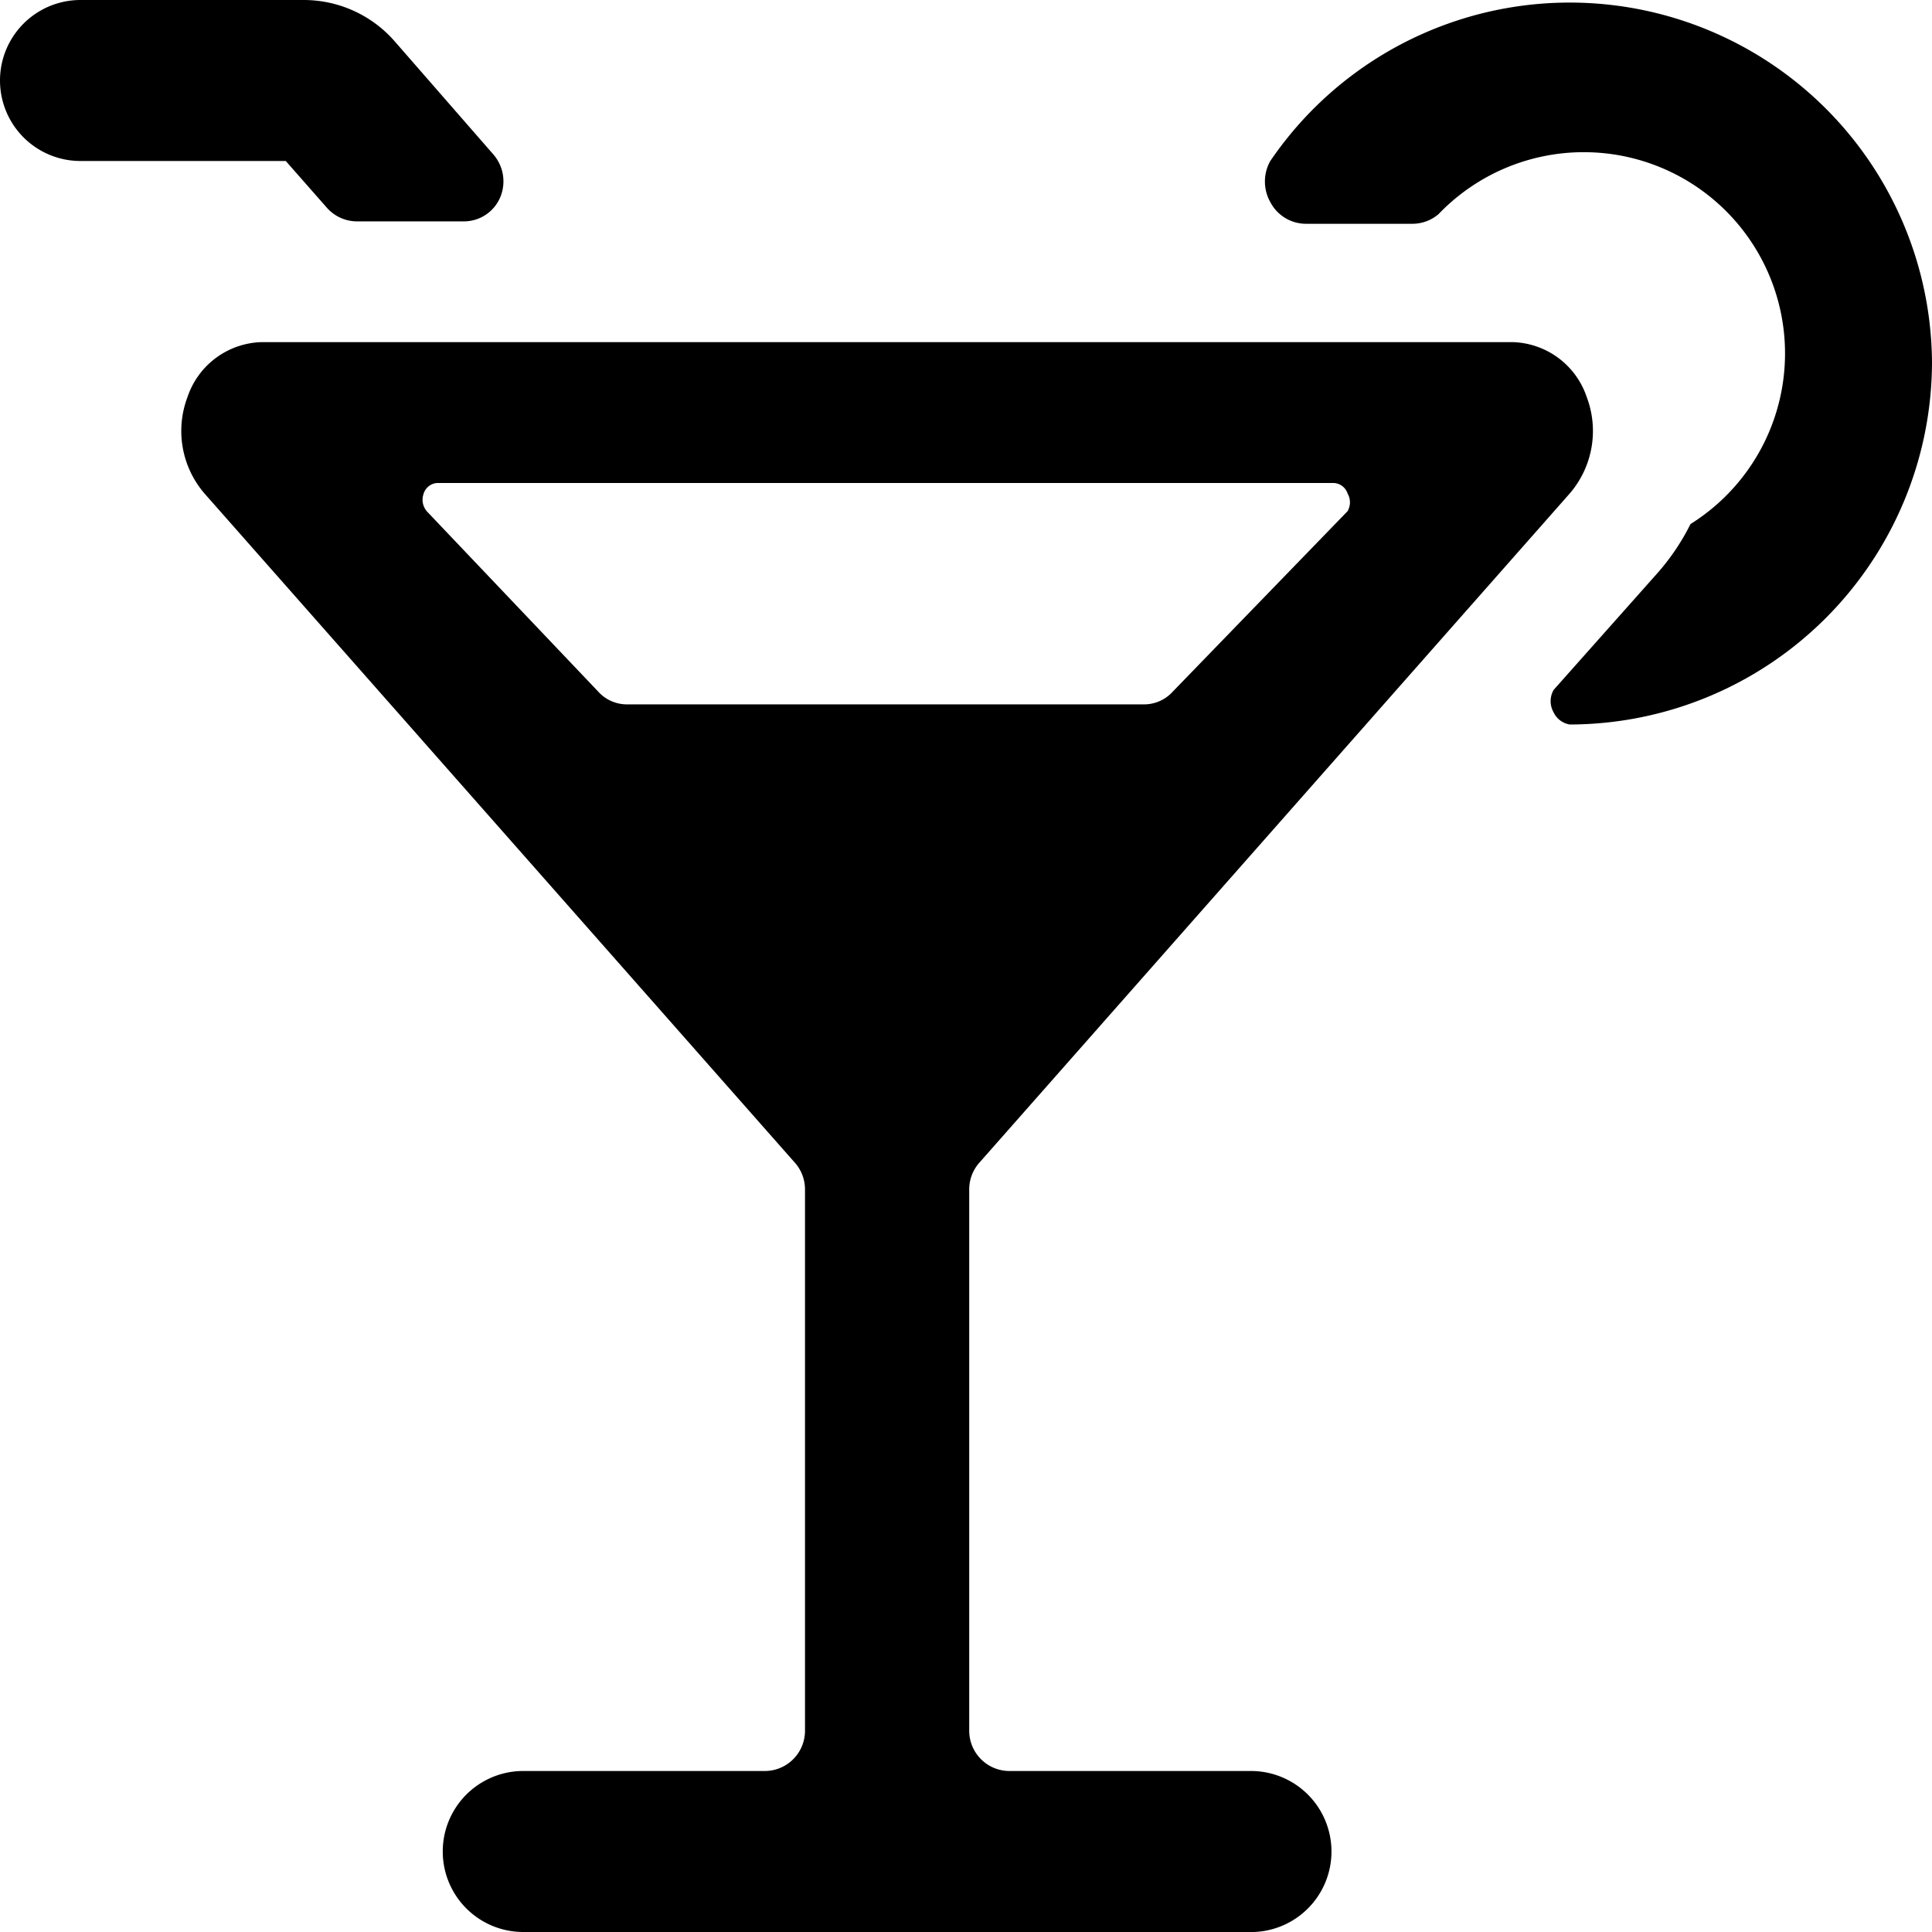
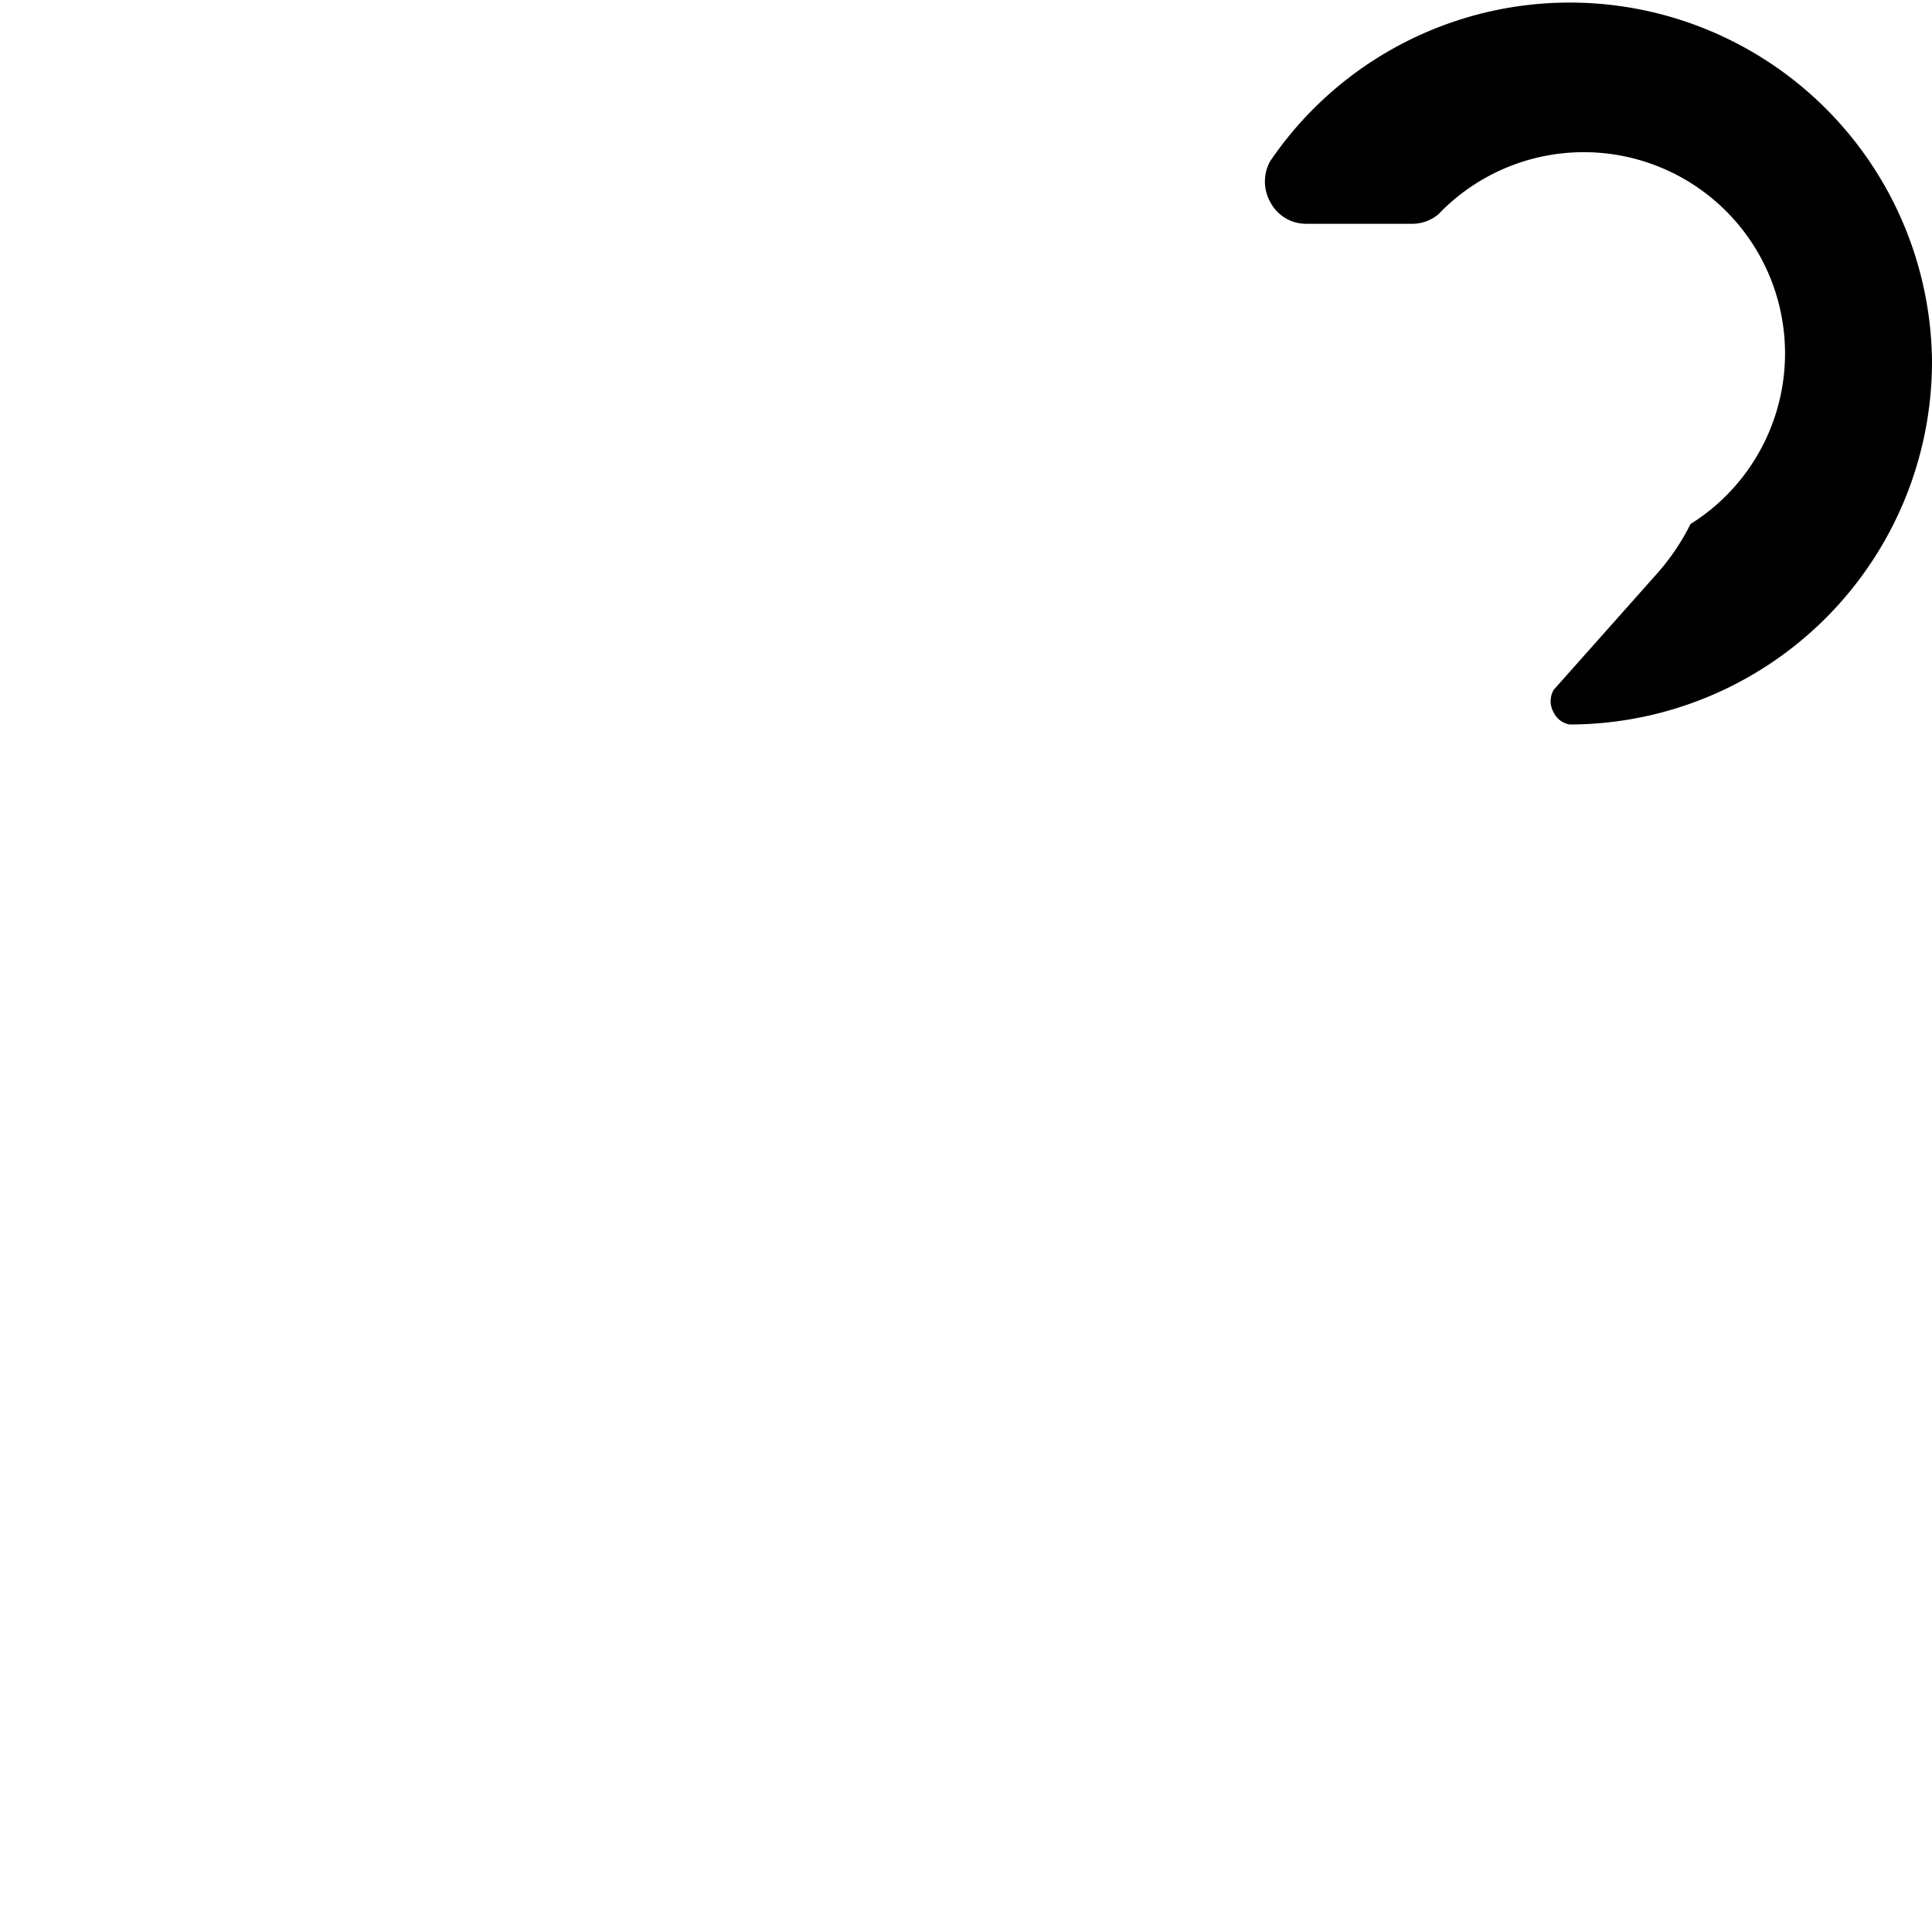
<svg xmlns="http://www.w3.org/2000/svg" viewBox="0 0 24 24">
  <g>
-     <path d="M4.06 2.58a0.5 0.5 0 0 0 0.38 0.17h1.32a0.49 0.49 0 0 0 0.45 -0.29 0.51 0.51 0 0 0 -0.08 -0.54L4.9 0.51A1.5 1.5 0 0 0 3.77 0H1a1 1 0 0 0 0 2h2.55Z" fill="#000000" stroke-width="1" />
    <path d="M24 4.5A4.5 4.5 0 0 0 15.78 2a0.52 0.52 0 0 0 0 0.51 0.5 0.5 0 0 0 0.44 0.27h1.32a0.5 0.5 0 0 0 0.33 -0.12A2.5 2.5 0 1 1 21 6.51a2.82 2.82 0 0 1 -0.42 0.62L19.3 8.57a0.28 0.28 0 0 0 0 0.28 0.27 0.27 0 0 0 0.2 0.15A4.51 4.51 0 0 0 24 4.5Z" fill="#000000" stroke-width="1" />
-     <path d="M16.54 23a1 1 0 0 0 -1 -1h-3a0.5 0.5 0 0 1 -0.5 -0.5v-6.72a0.5 0.5 0 0 1 0.12 -0.33l7.34 -8.32a1.19 1.19 0 0 0 0.21 -1.2 1 1 0 0 0 -0.92 -0.68H3.25a1 1 0 0 0 -0.92 0.68 1.19 1.19 0 0 0 0.21 1.2l7.34 8.32a0.5 0.5 0 0 1 0.12 0.33v6.72a0.5 0.5 0 0 1 -0.5 0.5h-3a1 1 0 1 0 0 2h9a1 1 0 0 0 1.04 -1ZM5.26 6.14A0.19 0.19 0 0 1 5.43 6h11.14a0.19 0.19 0 0 1 0.17 0.13 0.22 0.22 0 0 1 0 0.22l-2.17 2.24a0.48 0.48 0 0 1 -0.36 0.16H7.79a0.48 0.48 0 0 1 -0.36 -0.16L5.31 6.36a0.22 0.22 0 0 1 -0.05 -0.22Z" fill="#000000" stroke-width="1" />
  </g>
</svg>